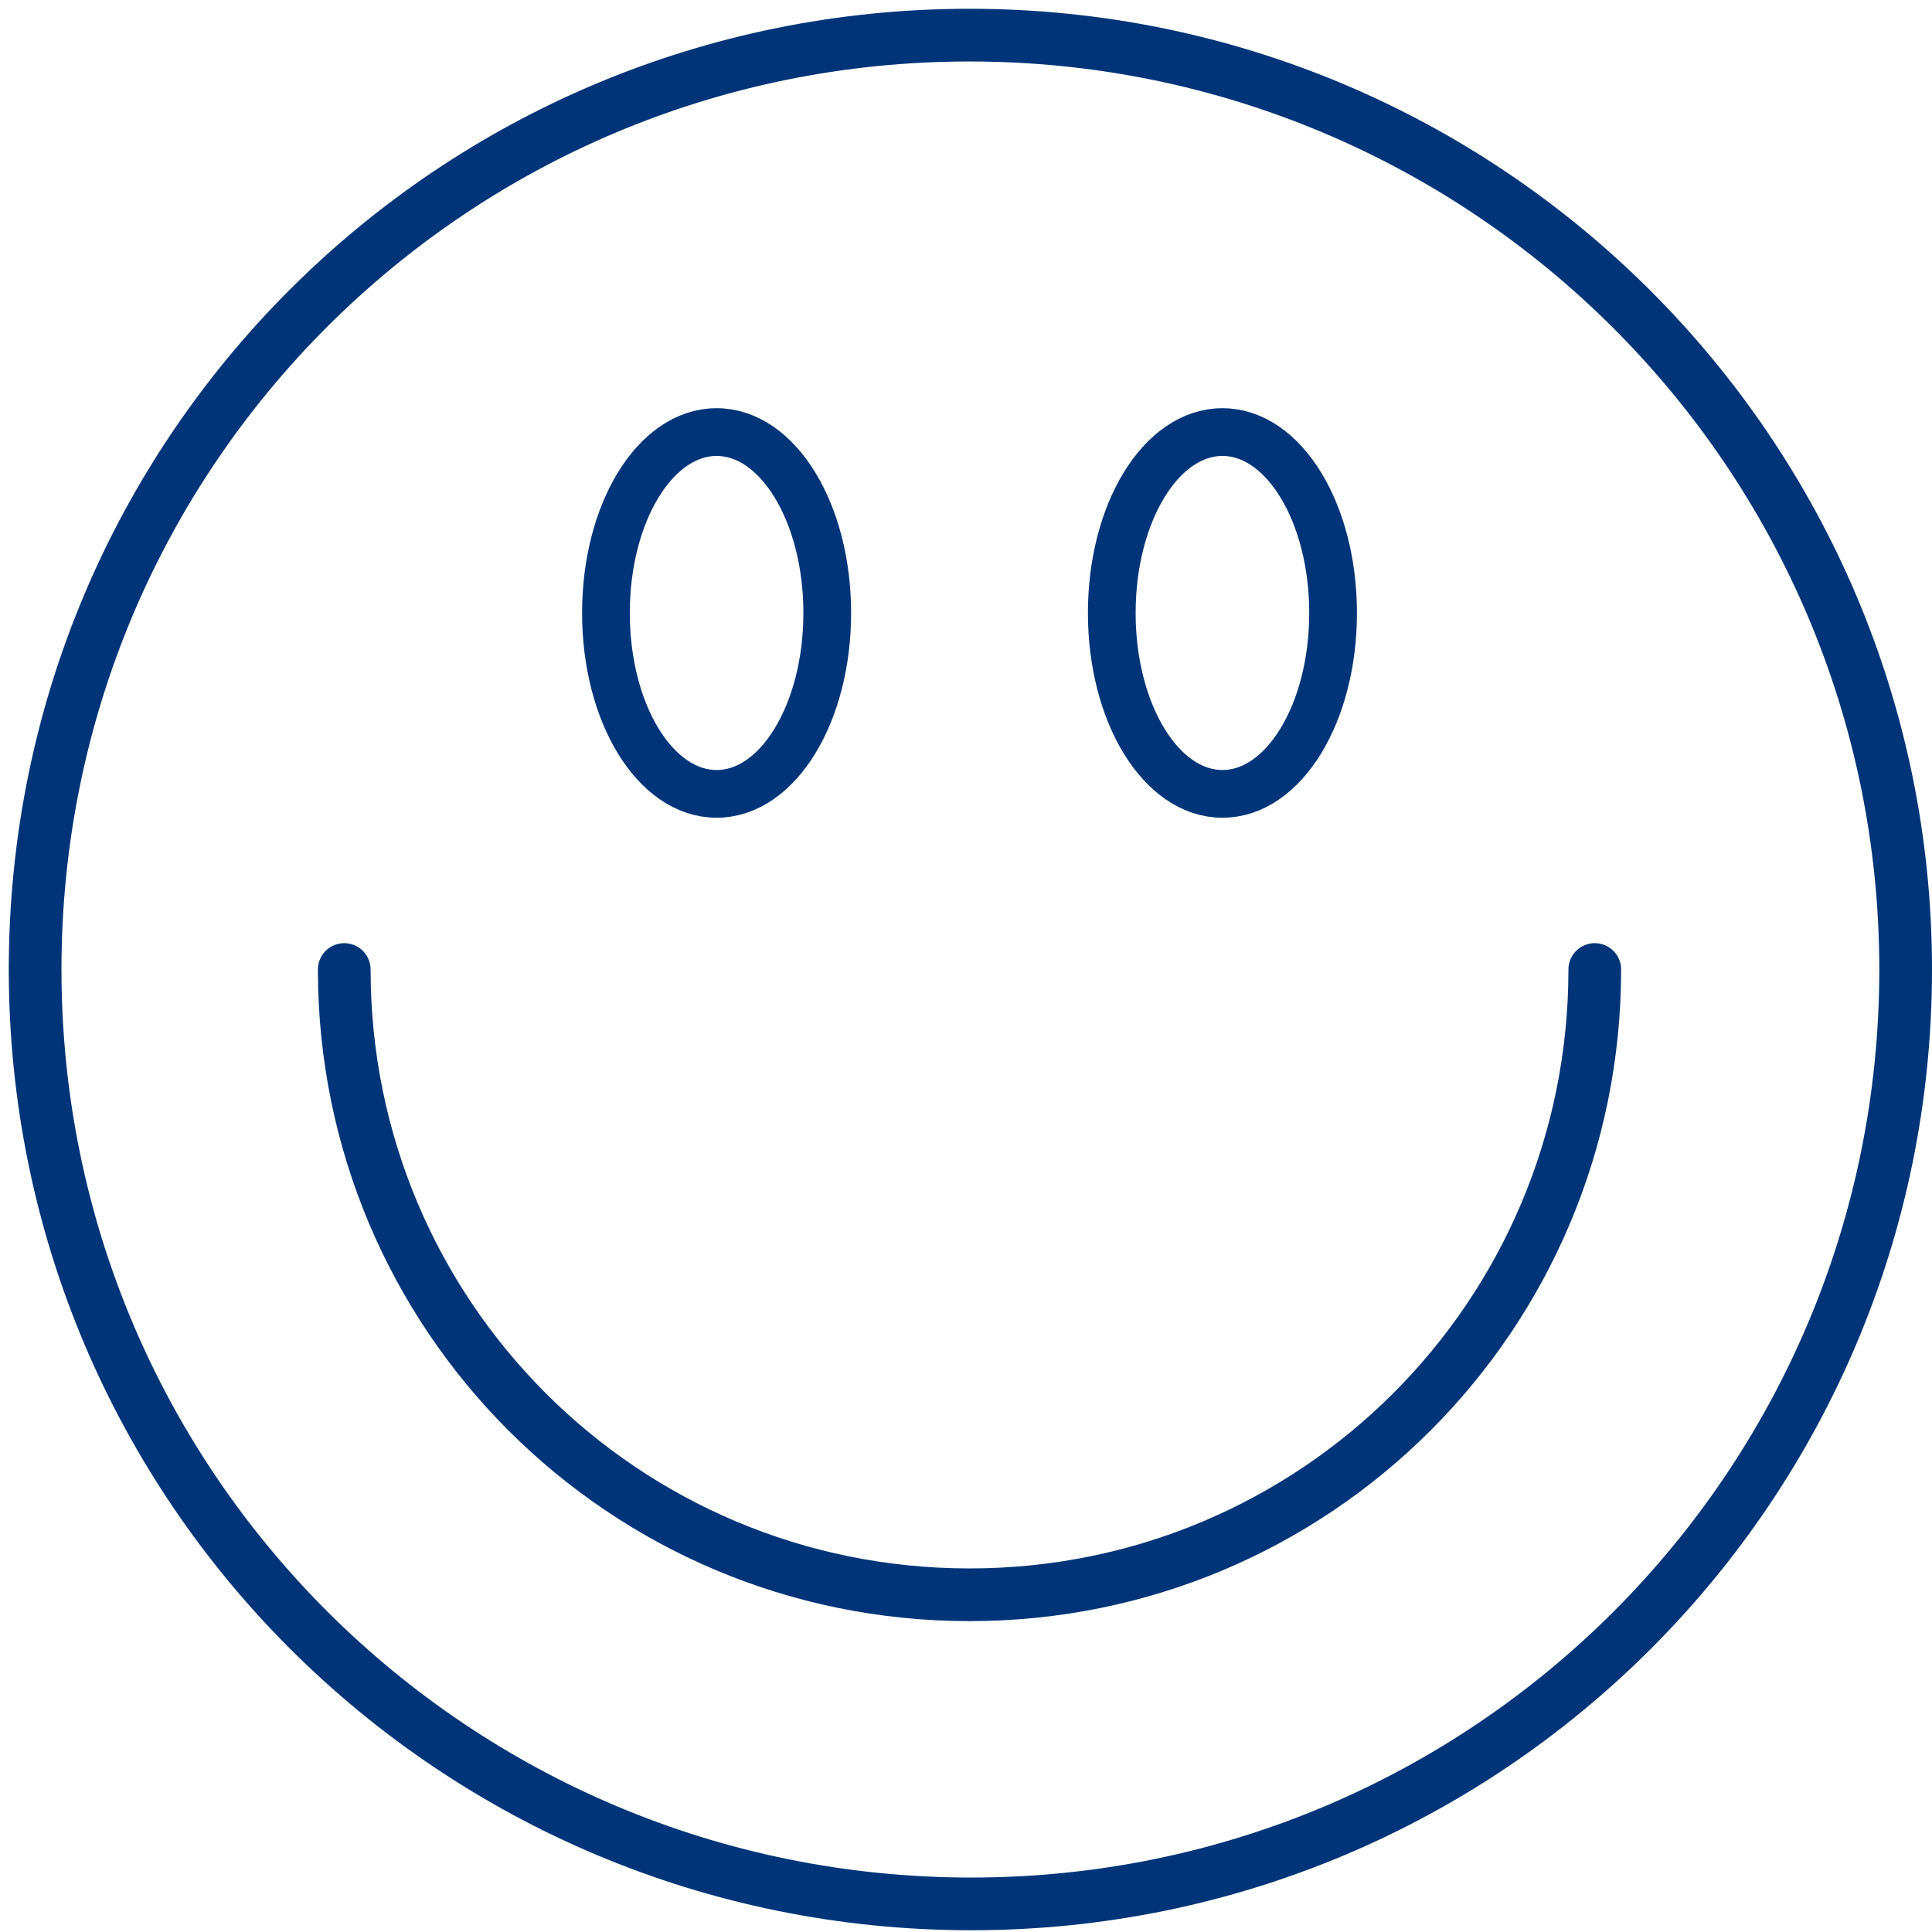
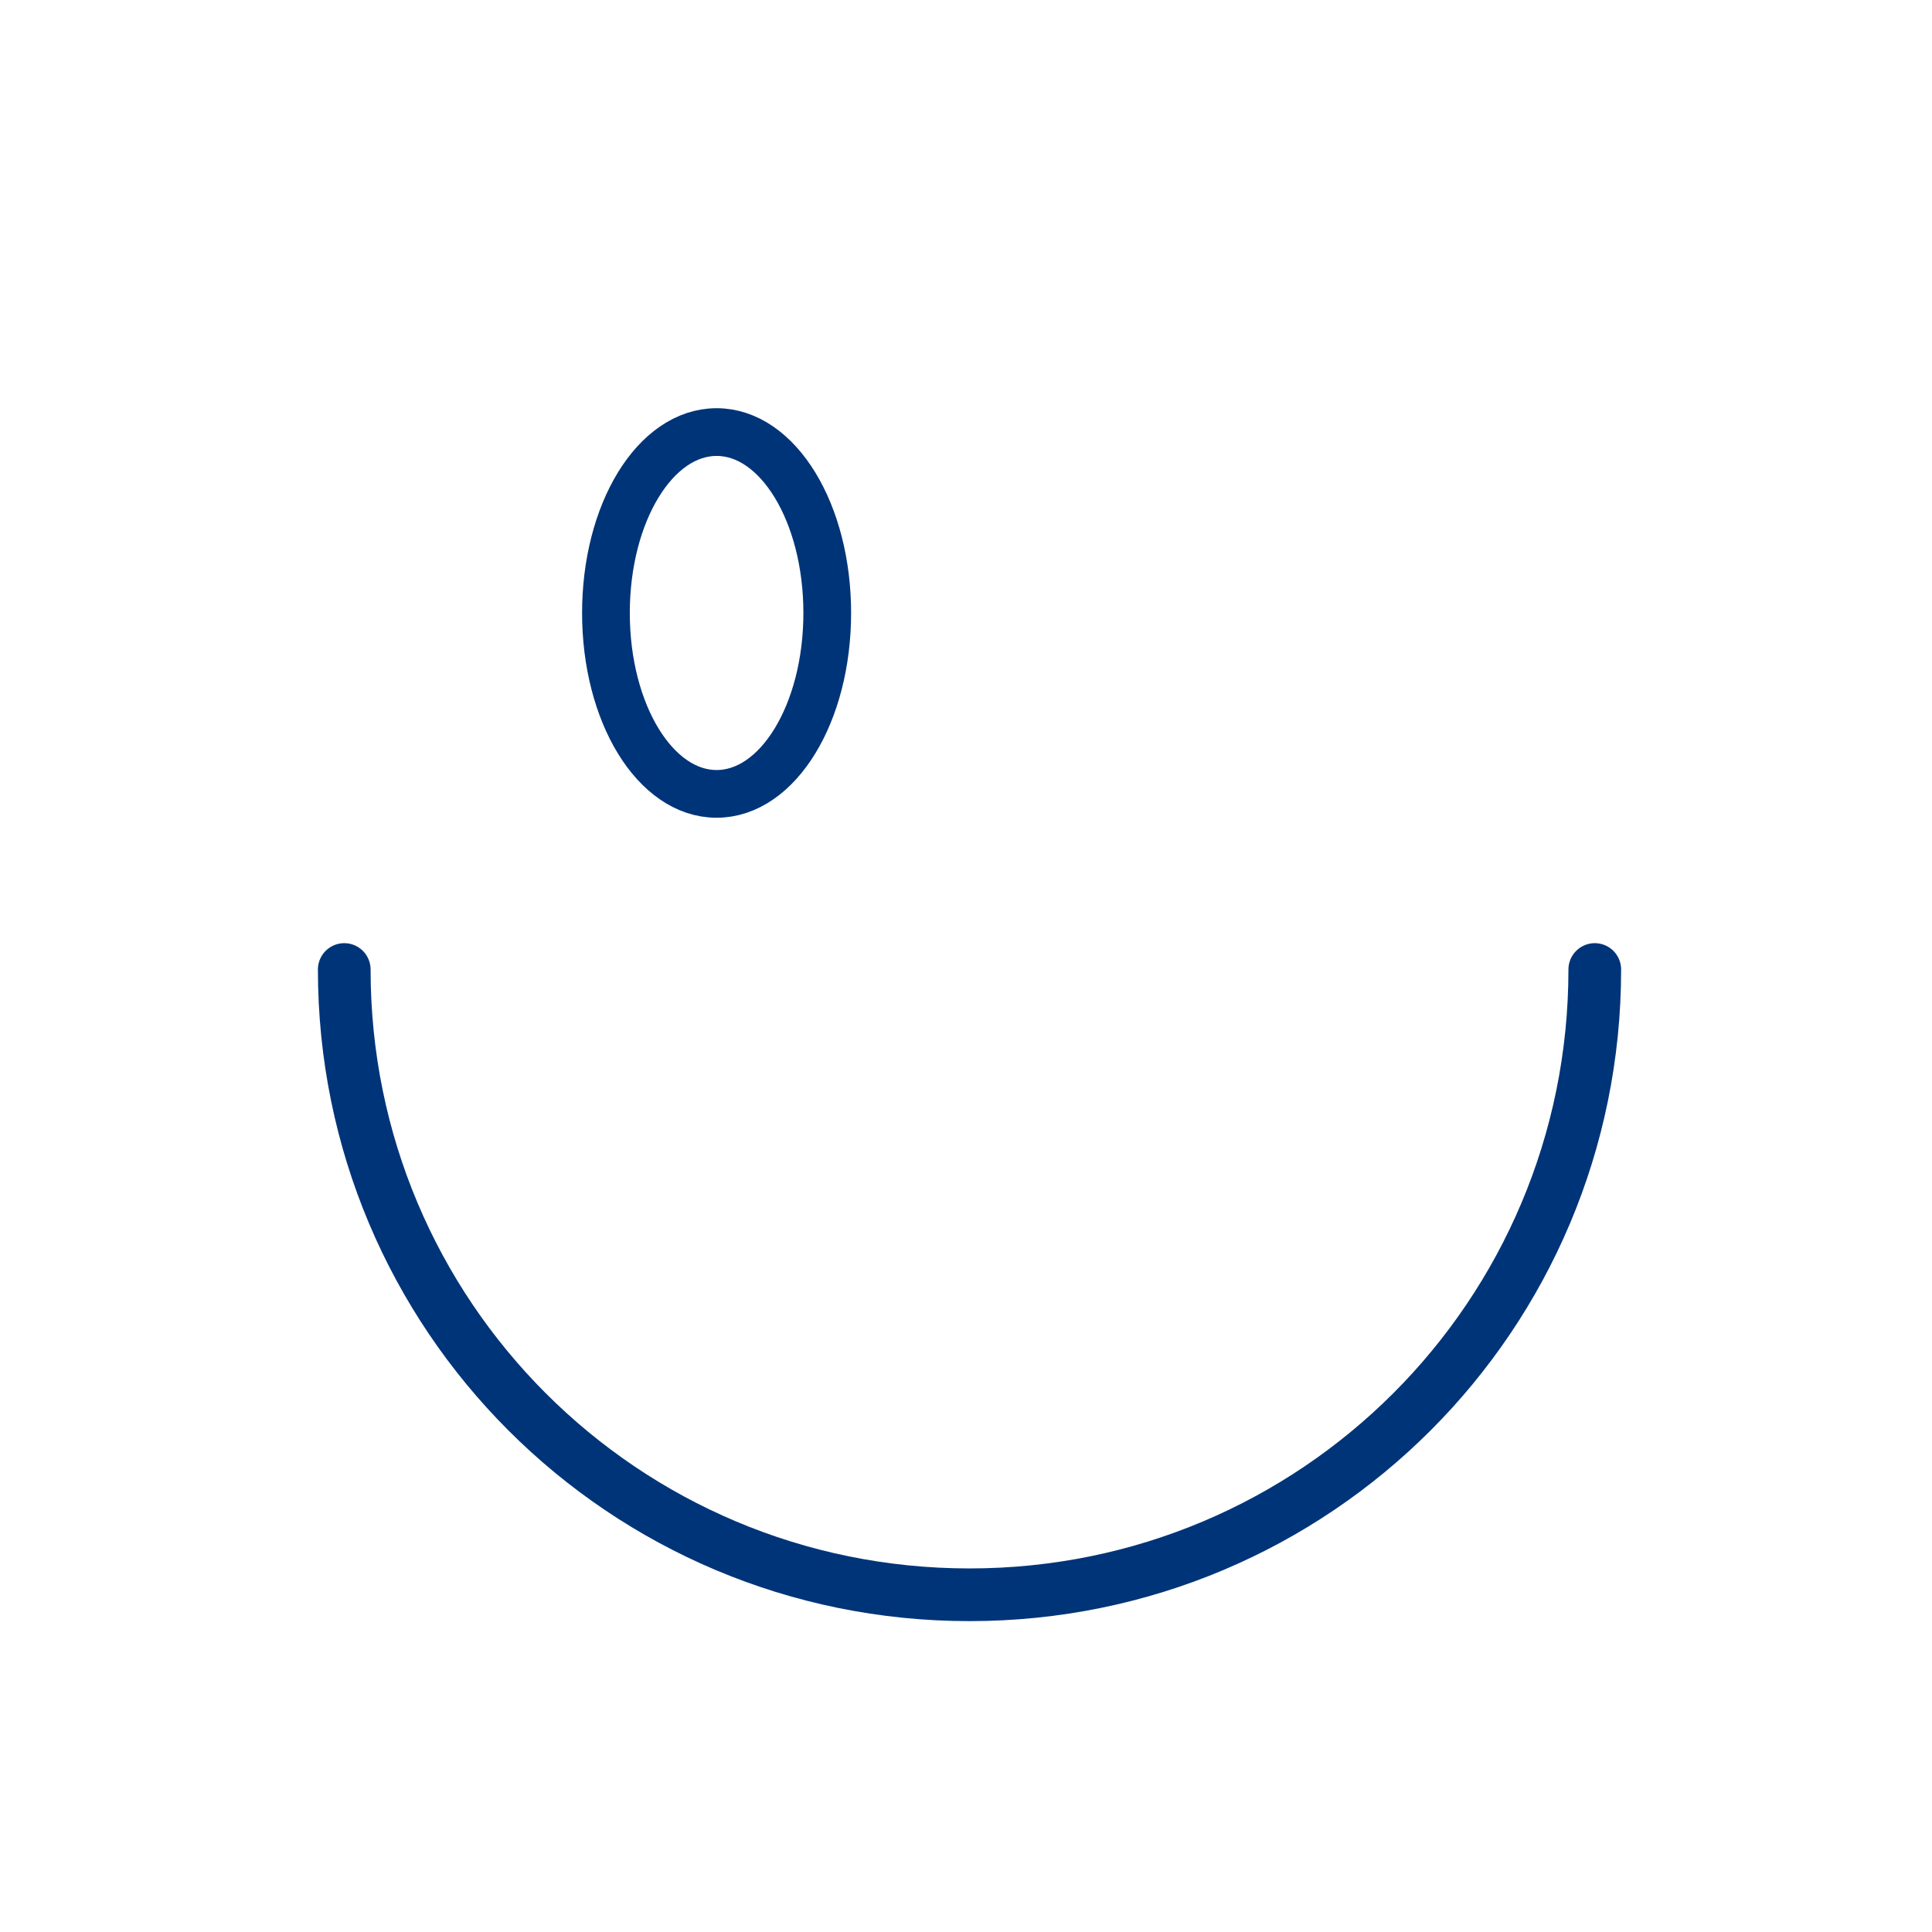
<svg xmlns="http://www.w3.org/2000/svg" version="1.1" id="Layer_1" x="0px" y="0px" viewBox="0 0 110 110" style="enable-background:new 0 0 110 110;" xml:space="preserve">
  <style type="text/css">
	.st0{fill:none;stroke:#003478;stroke-width:3;stroke-linecap:round;stroke-linejoin:round;}
	.st1{fill:none;stroke:#003478;stroke-width:2.717;stroke-linecap:round;stroke-linejoin:round;}
</style>
  <g id="Asthma-Aktivisten">
    <g id="Ergebnis-B" transform="translate(-665, -120)">
      <g id="Group" transform="translate(151, 122)">
        <g id="Group-9" transform="translate(516, 0)">
-           <path id="Stroke-1" class="st0" d="M106.5,53.2c0,29.4-23.8,53.2-53.2,53.2S0,82.7,0,53.2S23.8,0,53.2,0S106.5,23.8,106.5,53.2z      " />
          <path id="Stroke-3" class="st1" d="M45.1,32.9c0,5.7-2.8,10.3-6.3,10.3s-6.3-4.6-6.3-10.3s2.8-10.3,6.3-10.3      S45.1,27.2,45.1,32.9z" />
-           <path id="Stroke-5" class="st1" d="M73.9,32.9c0,5.7-2.8,10.3-6.3,10.3c-3.5,0-6.3-4.6-6.3-10.3s2.8-10.3,6.3-10.3      C71.1,22.6,73.9,27.2,73.9,32.9z" />
          <path id="Stroke-7" class="st0" d="M88.8,53.2c0,19.7-15.9,35.6-35.6,35.6c-19.7,0-35.6-15.9-35.6-35.6" />
        </g>
      </g>
    </g>
  </g>
</svg>